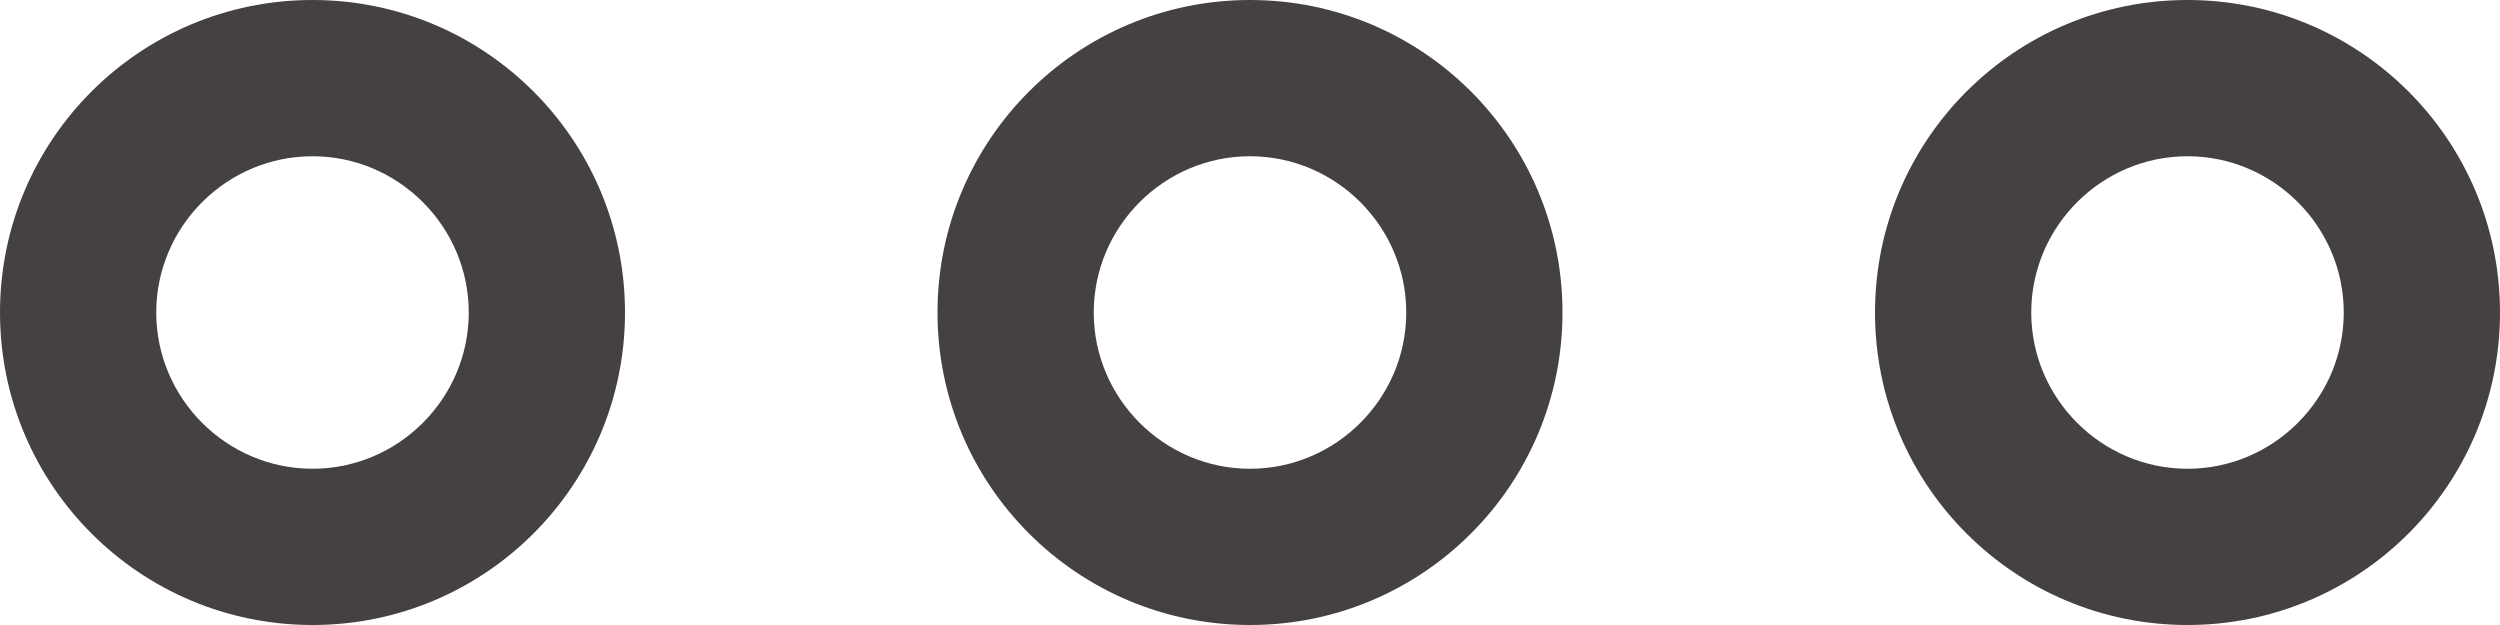
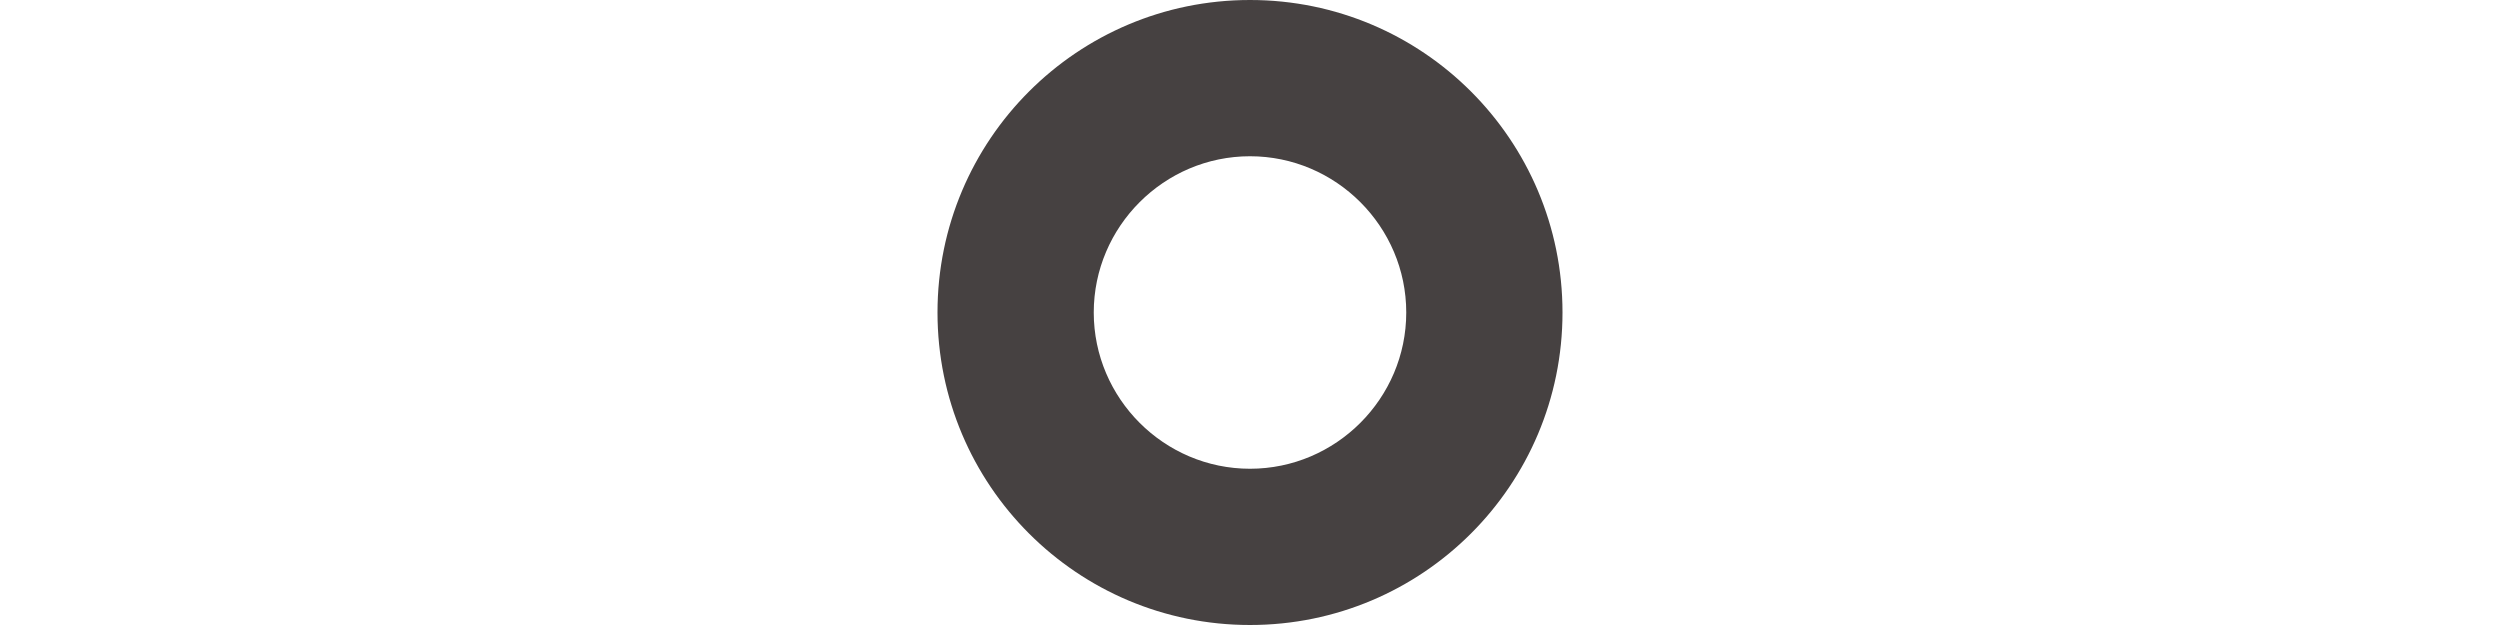
<svg xmlns="http://www.w3.org/2000/svg" version="1.1" id="Layer_1" x="0px" y="0px" viewBox="0 0 320 80" style="enable-background:new 0 0 320 80;" xml:space="preserve">
  <style type="text/css">
	.st0{fill:#464141;}
</style>
  <g>
    <g>
-       <path class="st0" d="M40,0C17.9,0,0,17.9,0,40c0,22.1,17.9,40,40,40s40-17.9,40-40C80,17.9,62.1,0,40,0z M40,60c-11,0-20-9-20-20    c0-11,9-20,20-20s20,9,20,20C60,51,51,60,40,60z" />
-     </g>
+       </g>
    <g>
-       <path class="st0" d="M280,0c-22.1,0-40,17.9-40,40c0,22.1,17.9,40,40,40s40-17.9,40-40C320,17.9,302.1,0,280,0z M280,60    c-11,0-20-9-20-20c0-11,9-20,20-20s20,9,20,20C300,51,291,60,280,60z" />
-     </g>
+       </g>
    <g>
      <path class="st0" d="M160,0c-22.1,0-40,17.9-40,40c0,22.1,17.9,40,40,40s40-17.9,40-40C200,17.9,182.1,0,160,0z M160,60    c-11,0-20-9-20-20c0-11,9-20,20-20s20,9,20,20C180,51,171,60,160,60z" />
    </g>
  </g>
</svg>